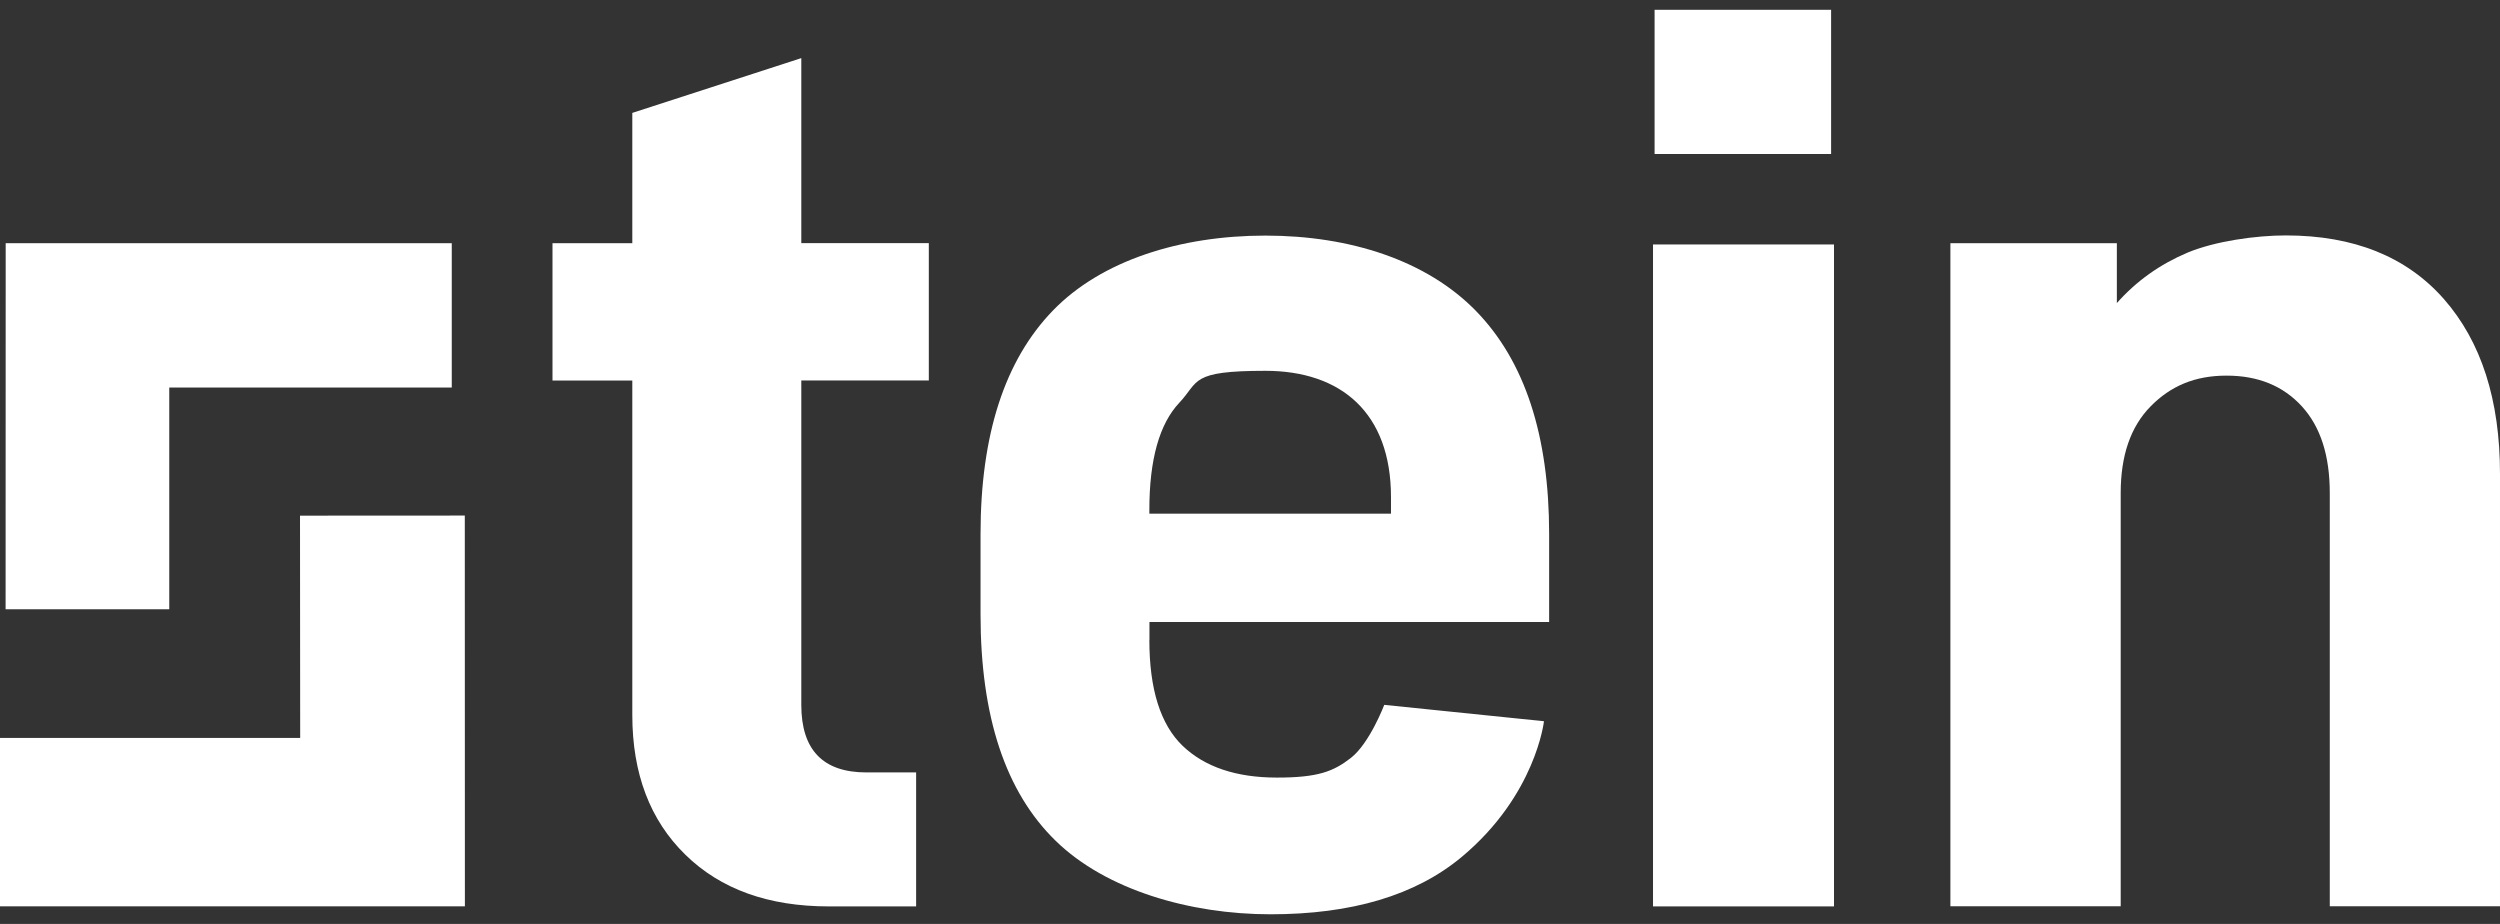
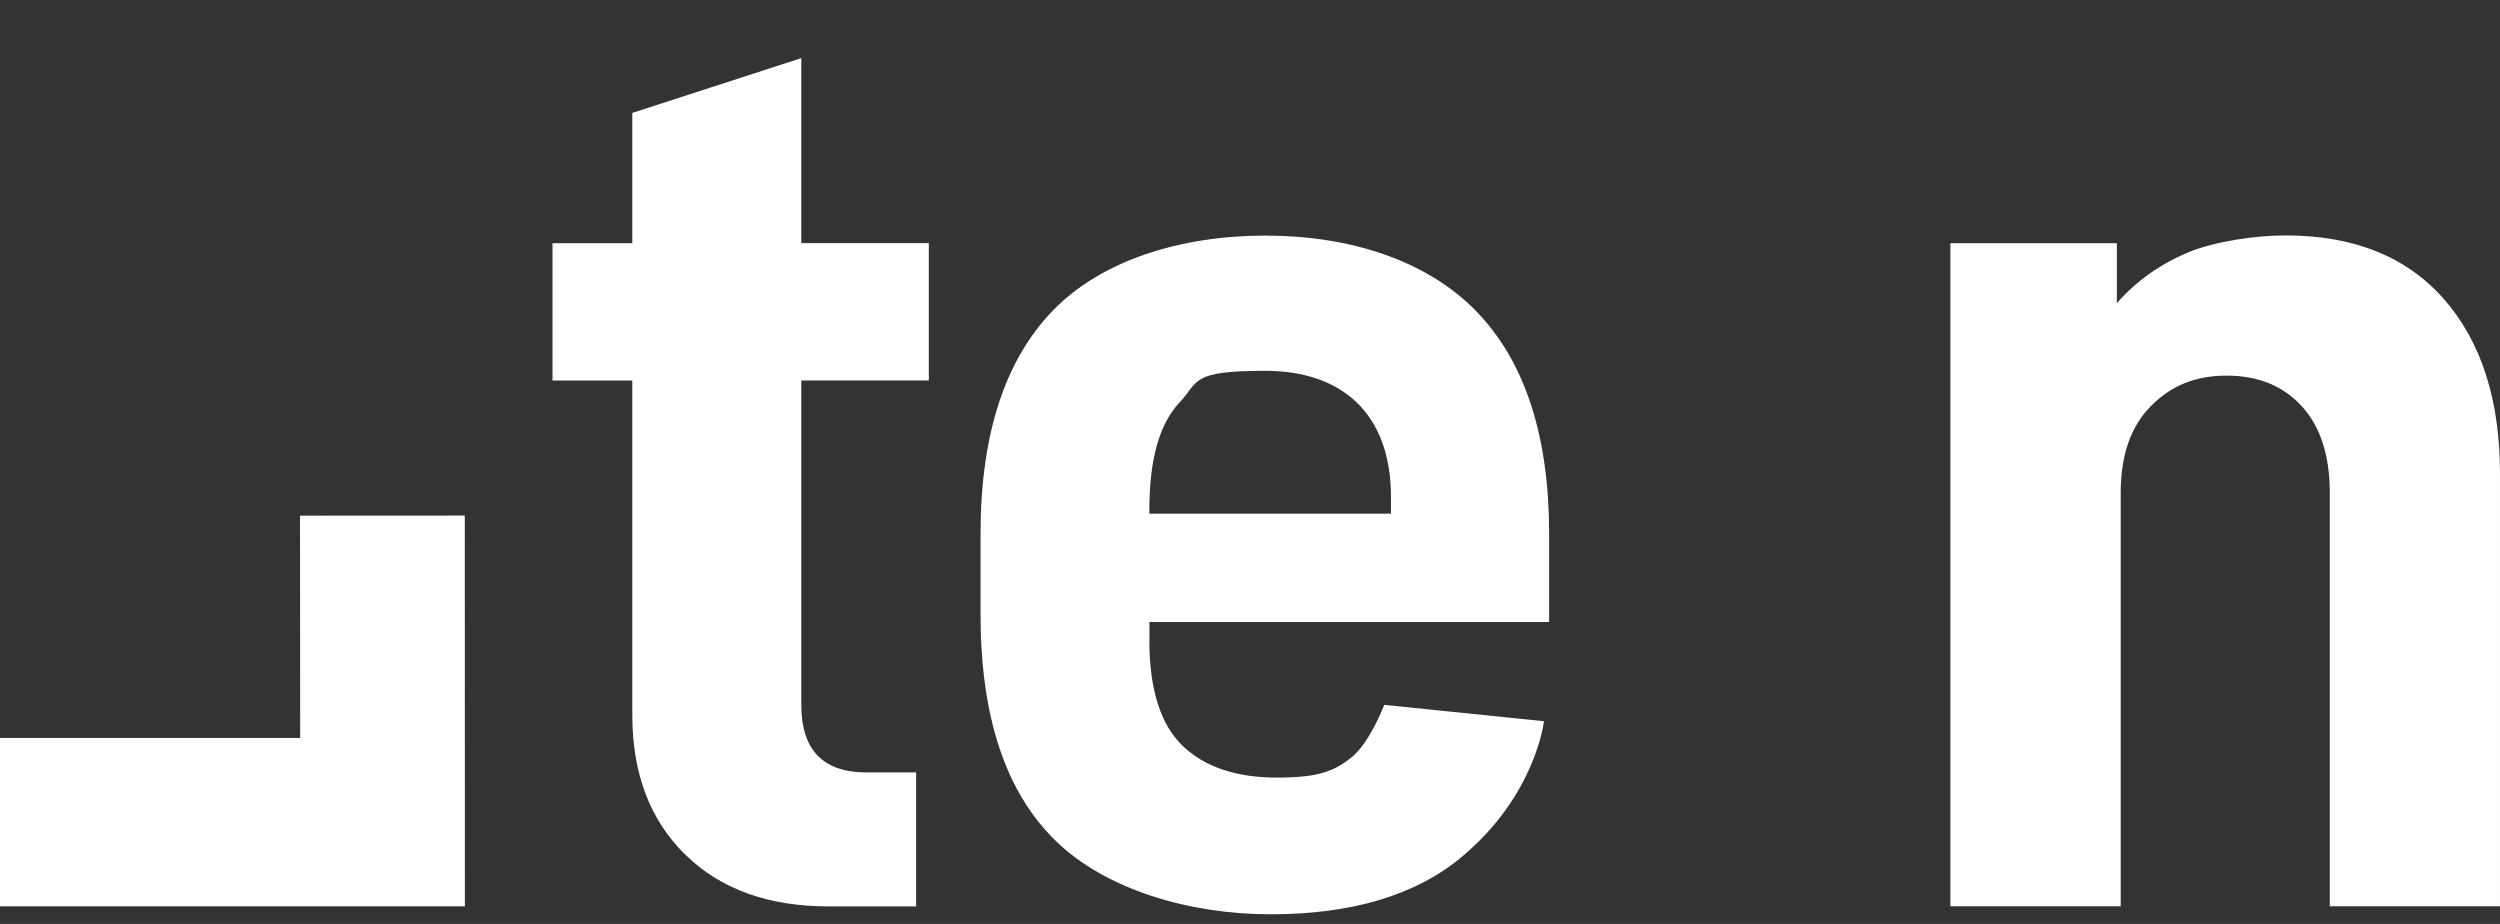
<svg xmlns="http://www.w3.org/2000/svg" id="Ebene_1" data-name="Ebene 1" version="1.1" viewBox="0 0 2856.6 1055.7">
  <rect x="0" y="0" width="2856.6" height="1055.7" fill="#333333" stroke="none" />
  <defs>
    <style>
      .cls-1 {
        fill: #fff;
        stroke-width: 0px;
      }
    </style>
  </defs>
  <g>
    <polygon class="cls-1" points="531.2 1035.6 0 1035.6 0 843.2 343 843.2 342.8 589.2 531.1 589.1 531.2 1035.6" />
-     <polygon class="cls-1" points="193.4 696.2 6.4 696.2 6.5 277.9 516.2 277.9 516.2 442.8 193.4 442.8 193.4 696.2" />
  </g>
  <g>
    <path class="cls-1" d="M915.6,805.4c0,51.5,24.8,77.2,74.4,77.2h56.8v153.1h-99.7c-69,0-123.7-19.6-164-59.1-40.3-39.3-60.6-92.6-60.6-159.6v-382.2h-91.2v-156.9h91.2v-148.9l193.1-62.6v211.4h145.7v156.9h-145.7v370.6Z" />
    <path class="cls-1" d="M1313.3,731.2c0,56.3,12.7,96.6,38,121,25.2,24.1,61.1,36.3,107.8,36.3s64.5-6.9,84.5-22.5c21.5-16.8,38.1-60.6,38.1-60.6l182.5,18.7s-9.3,84.3-93.8,154.9c-53,44.3-126.3,65.7-218.7,65.7s-188.1-28-245.4-83.9c-57.4-55.8-85.9-142.1-85.9-258.7v-91.8c0-113.7,27.7-198.9,83-255.8,55.3-56.9,145.3-85.3,242.5-85.3s184.5,28.6,240.5,86c55.9,57.3,83.7,142.4,83.7,255v100.5h-456.7v20.6ZM1313.3,582.5v4.4h276.1v-18.9c0-96.3-57-144.3-143.5-144.3s-75.4,12.1-98.3,36.4c-22.9,24.3-34.3,65.1-34.3,122.5Z" />
-     <path class="cls-1" d="M1890.6,11.2h201.7s0,164.8,0,164.8h-201.7V11.2ZM2095.6,279.3v756.4h-206.8V279.3h206.8Z" />
    <path class="cls-1" d="M2418.8,277.9v68.4c22.4-25.3,49.4-44.4,80.9-57.7,31.6-13.1,78.1-19.6,112.1-19.6,77.7,0,138,24.2,180.7,72.7,42.7,48.7,64.1,115.2,64.1,199.8v494h-194.5v-472.2c0-42.8-10.6-75.7-31.9-99-21.4-23.4-50-35.1-86.1-35.1s-63.8,11.8-86.7,35.1c-22.9,23.3-34.2,56.2-34.2,99v472.2h-194.6V277.9h190.1Z" />
  </g>
</svg>